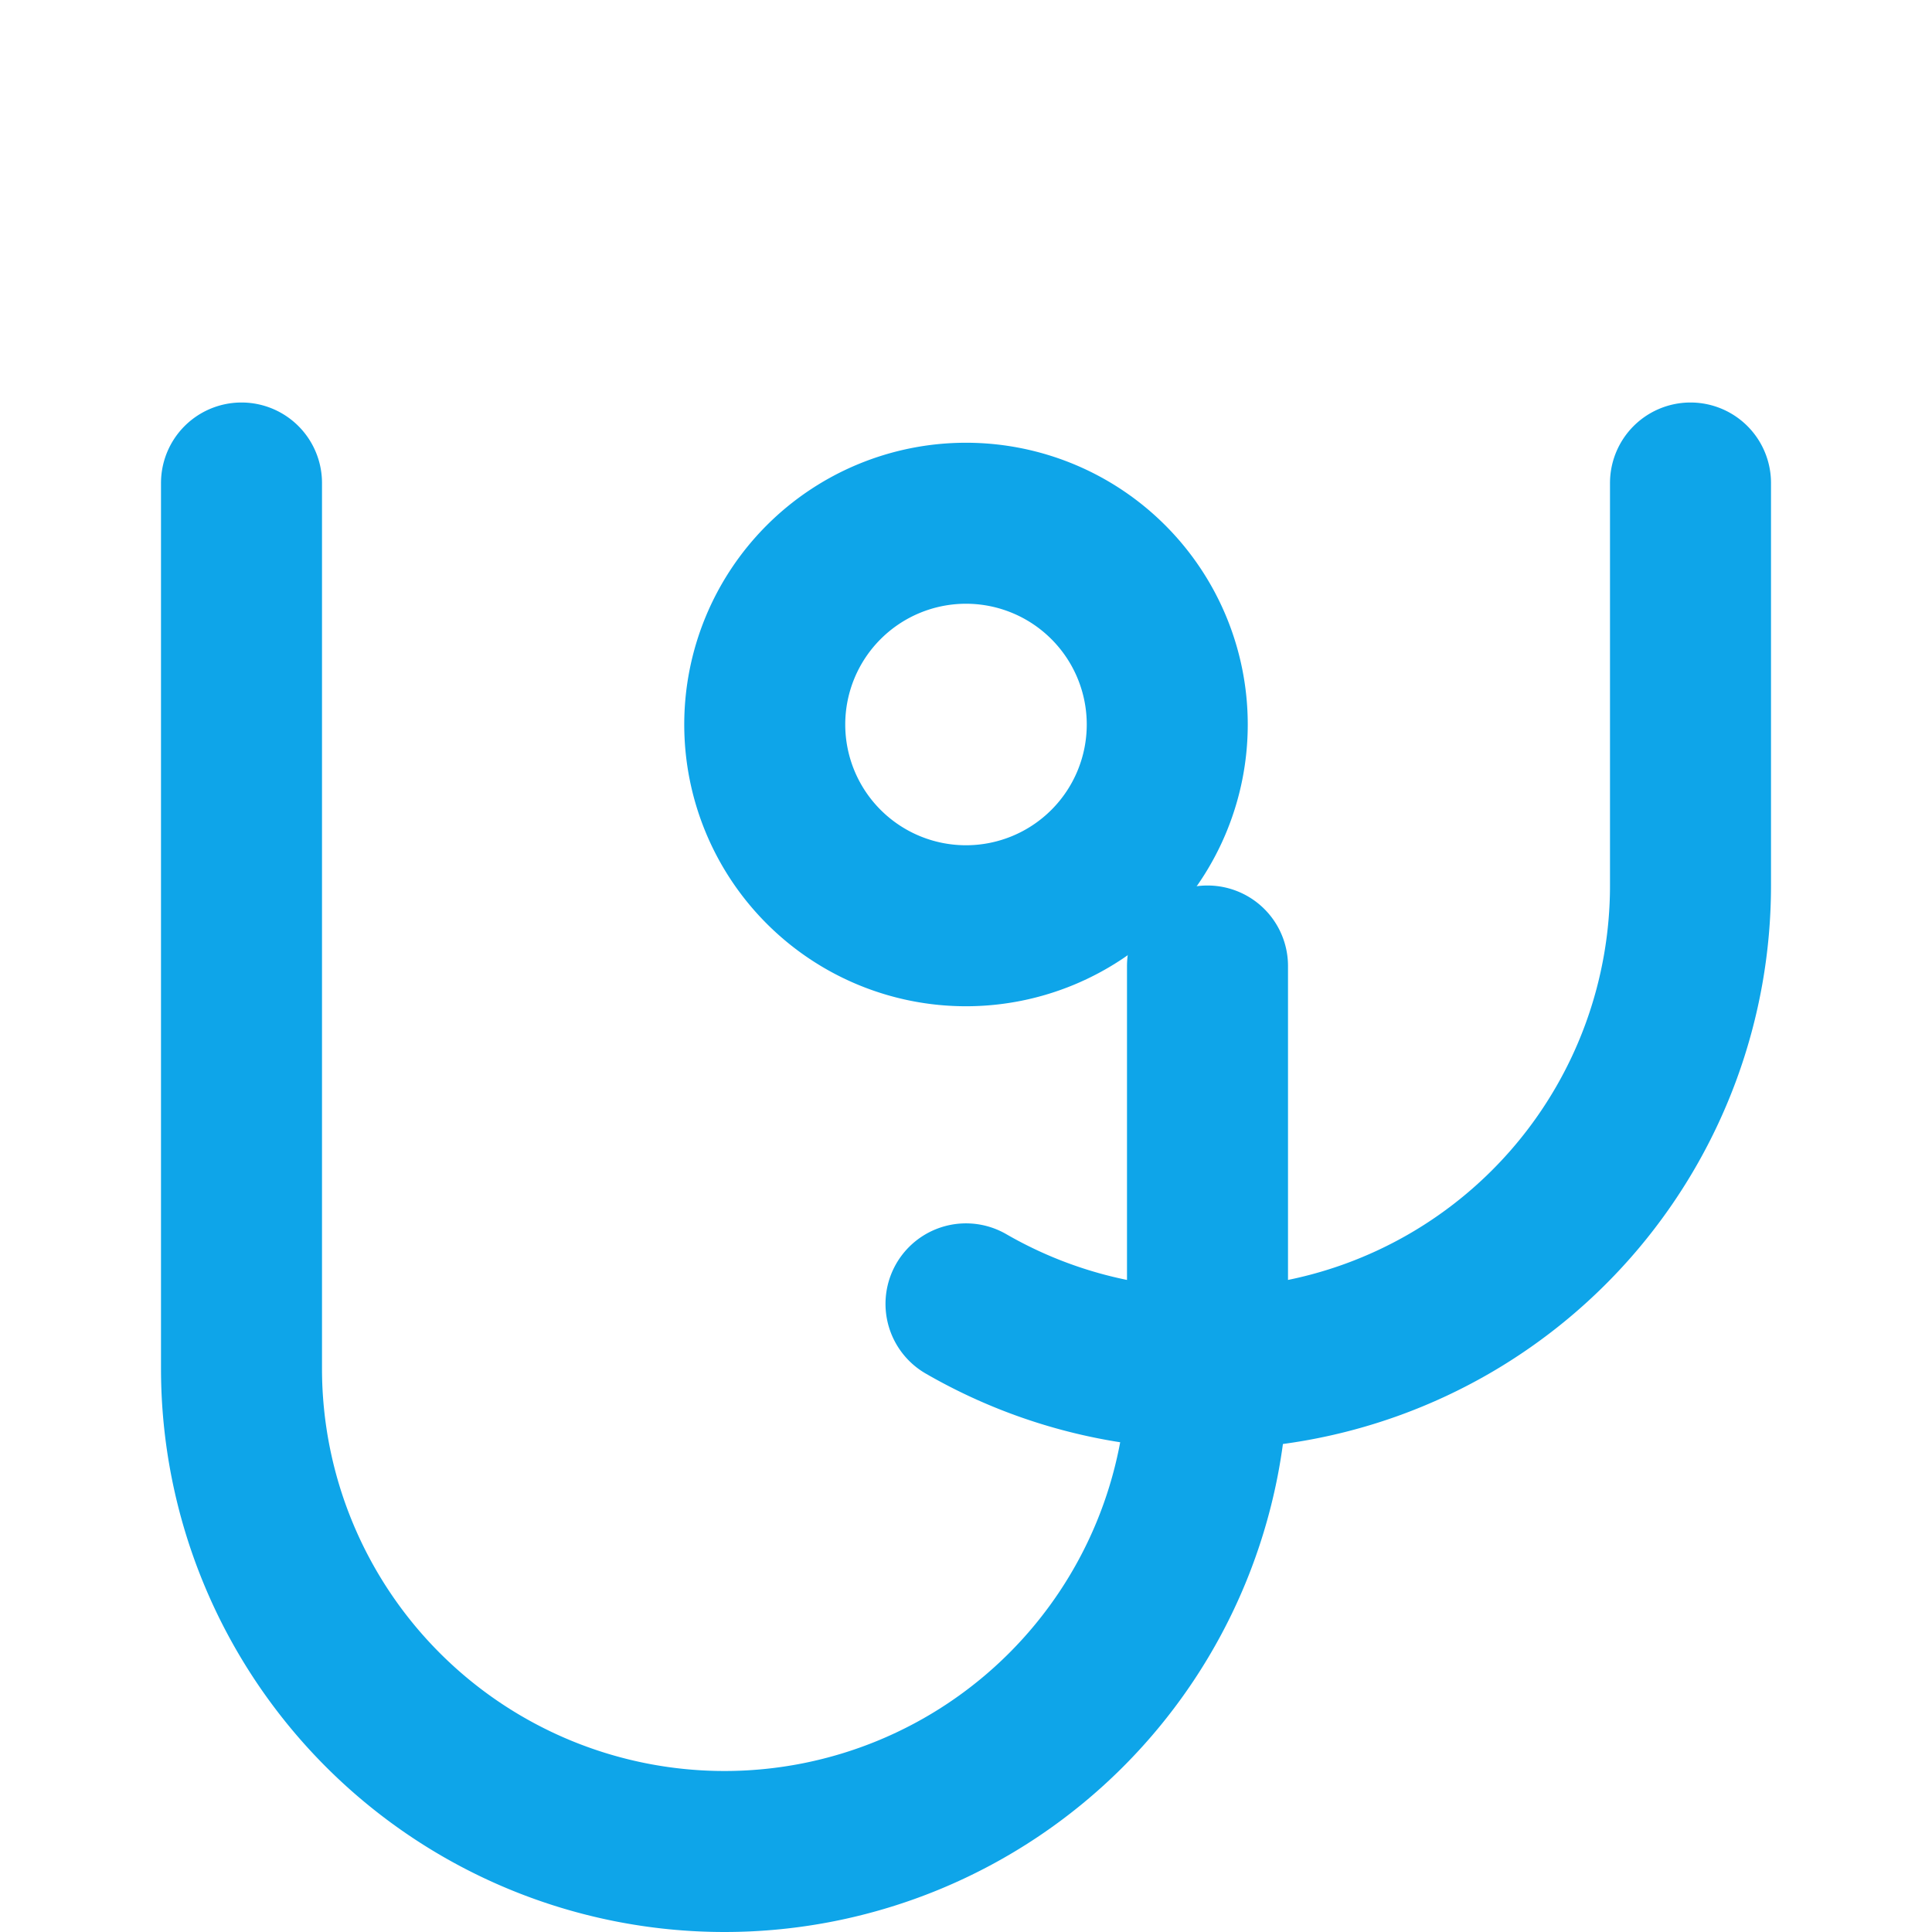
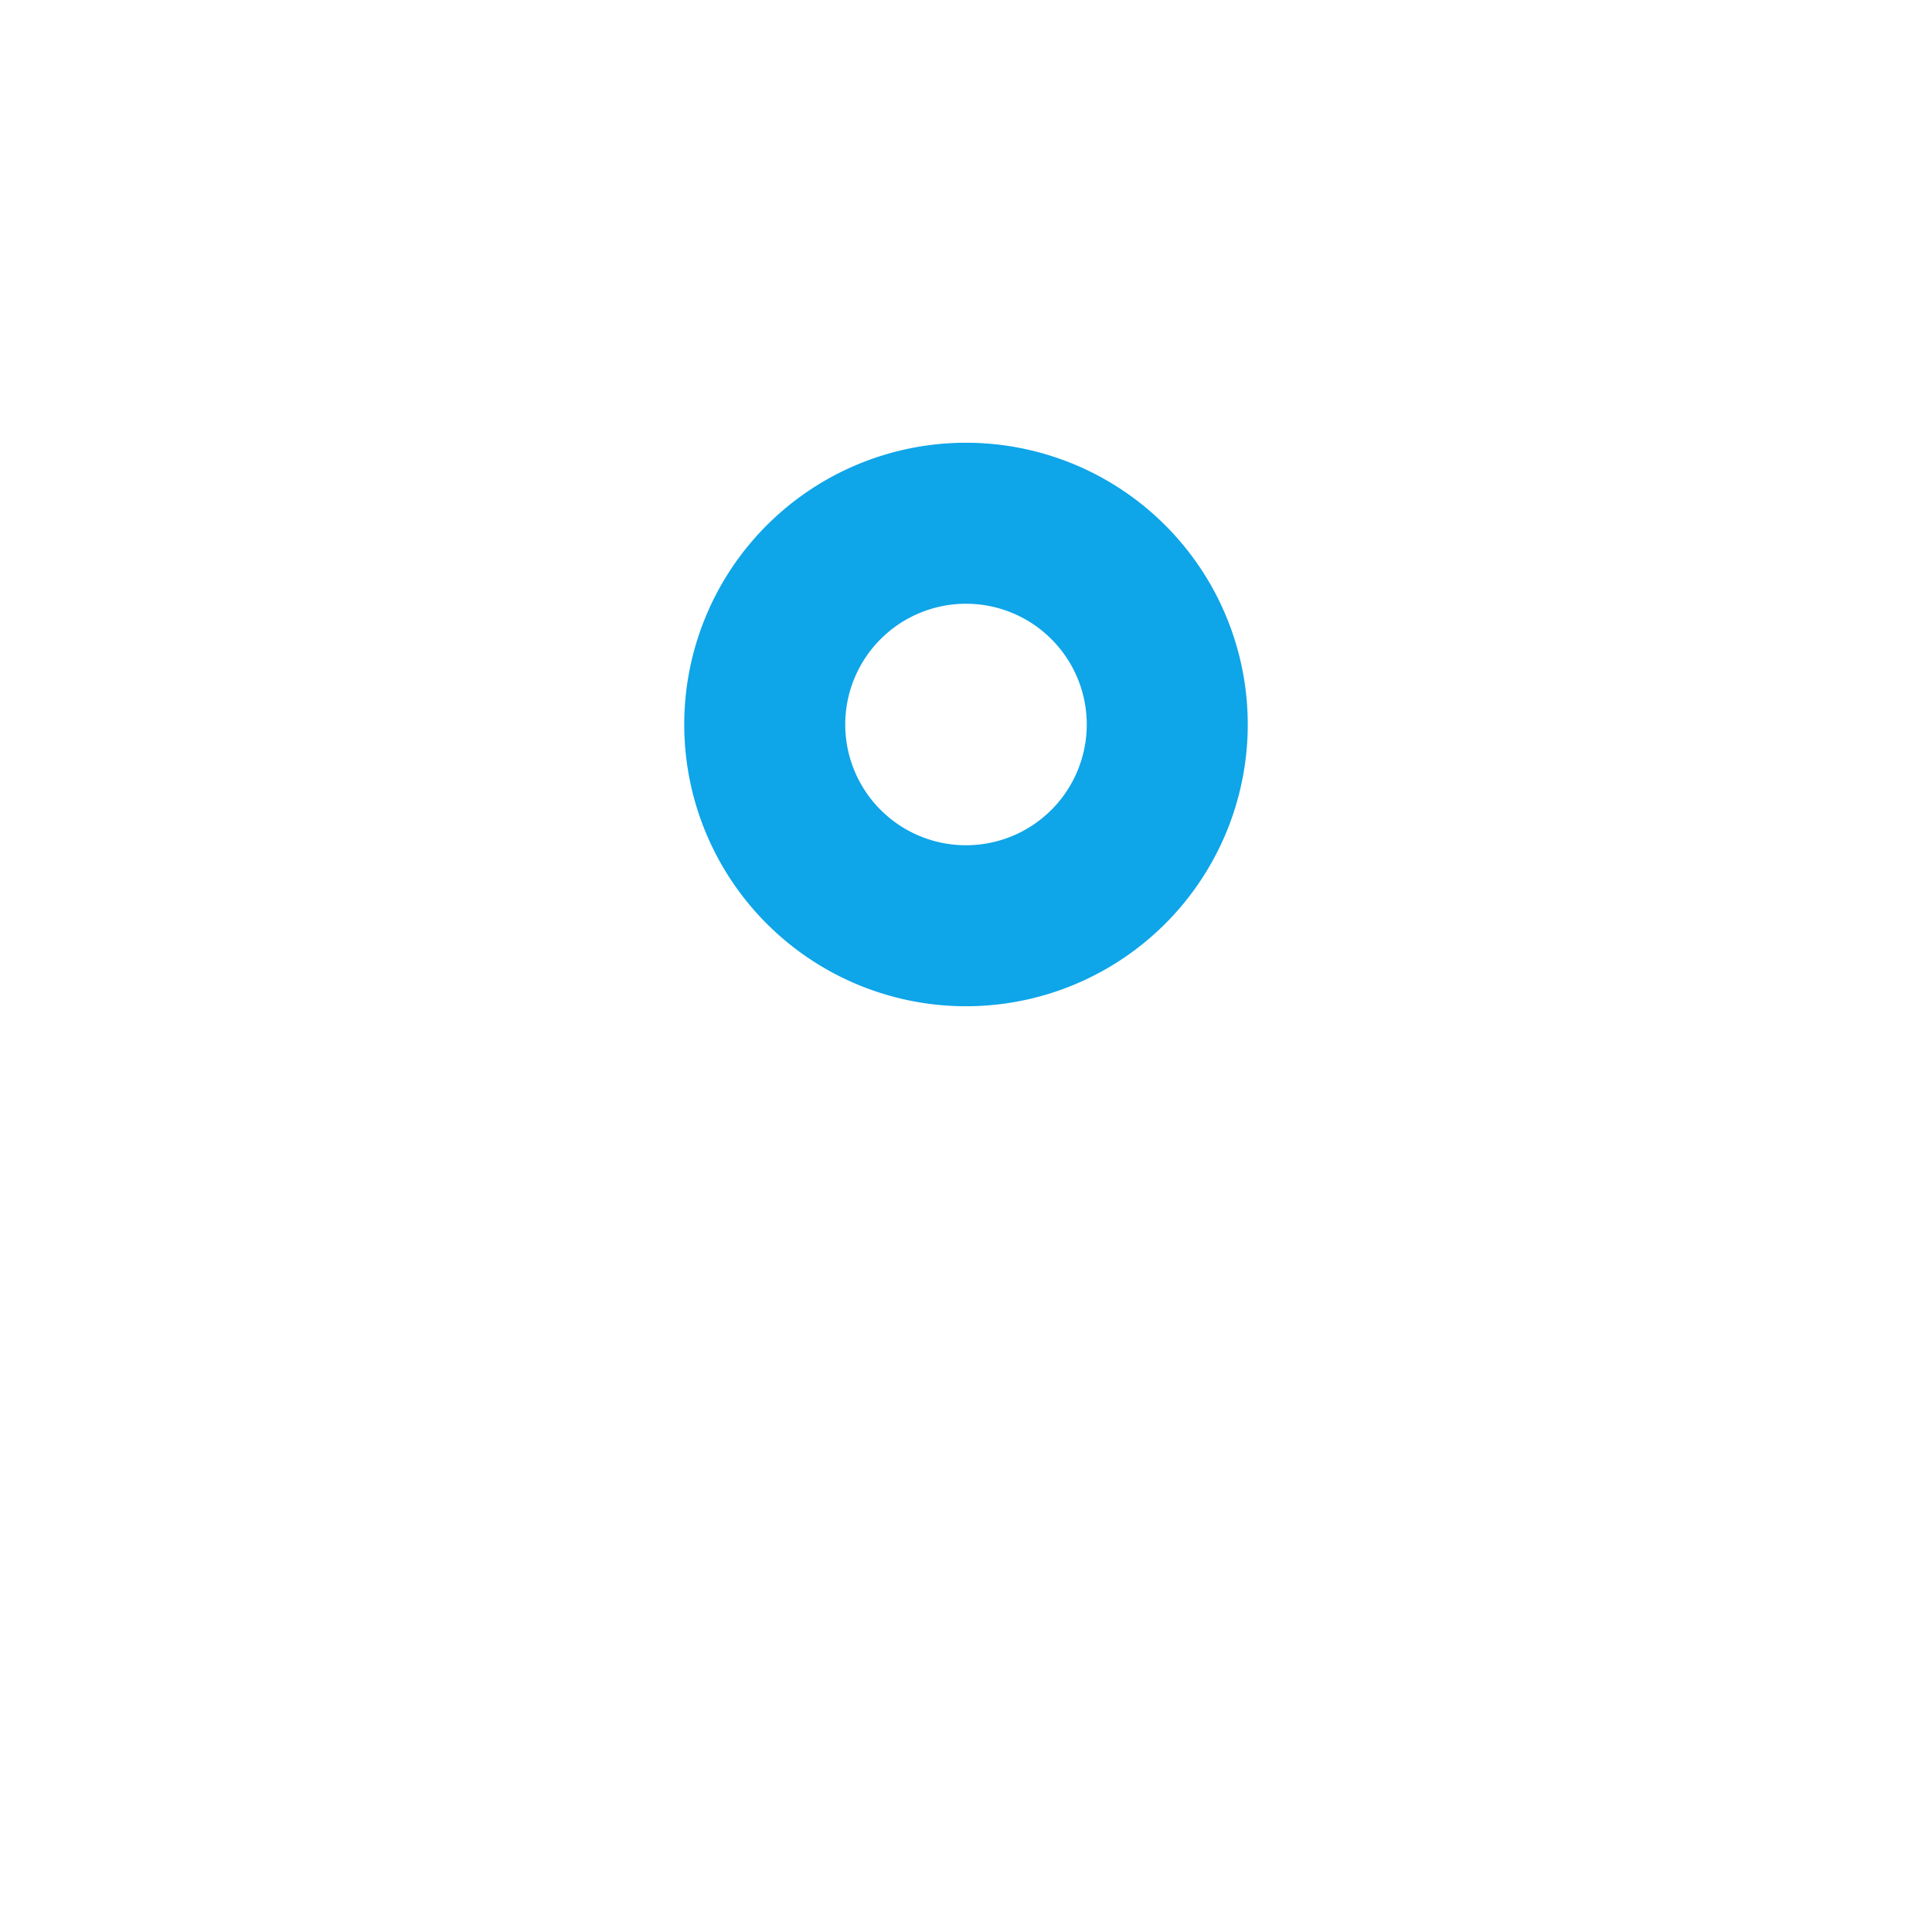
<svg xmlns="http://www.w3.org/2000/svg" width="24" height="24" viewBox="0 0 24 24" fill="none" stroke="#0ea5e9" stroke-width="2" stroke-linecap="round" stroke-linejoin="round">
  <path d="M12 6.5a2.5 2.5 0 1 0 0 5 2.5 2.5 0 1 0 0-5z" />
-   <path d="M3 6v11a6 6 0 0 0 12 0v-5" />
-   <path d="M21 6v5a6 6 0 0 1-9 5.197" />
</svg>